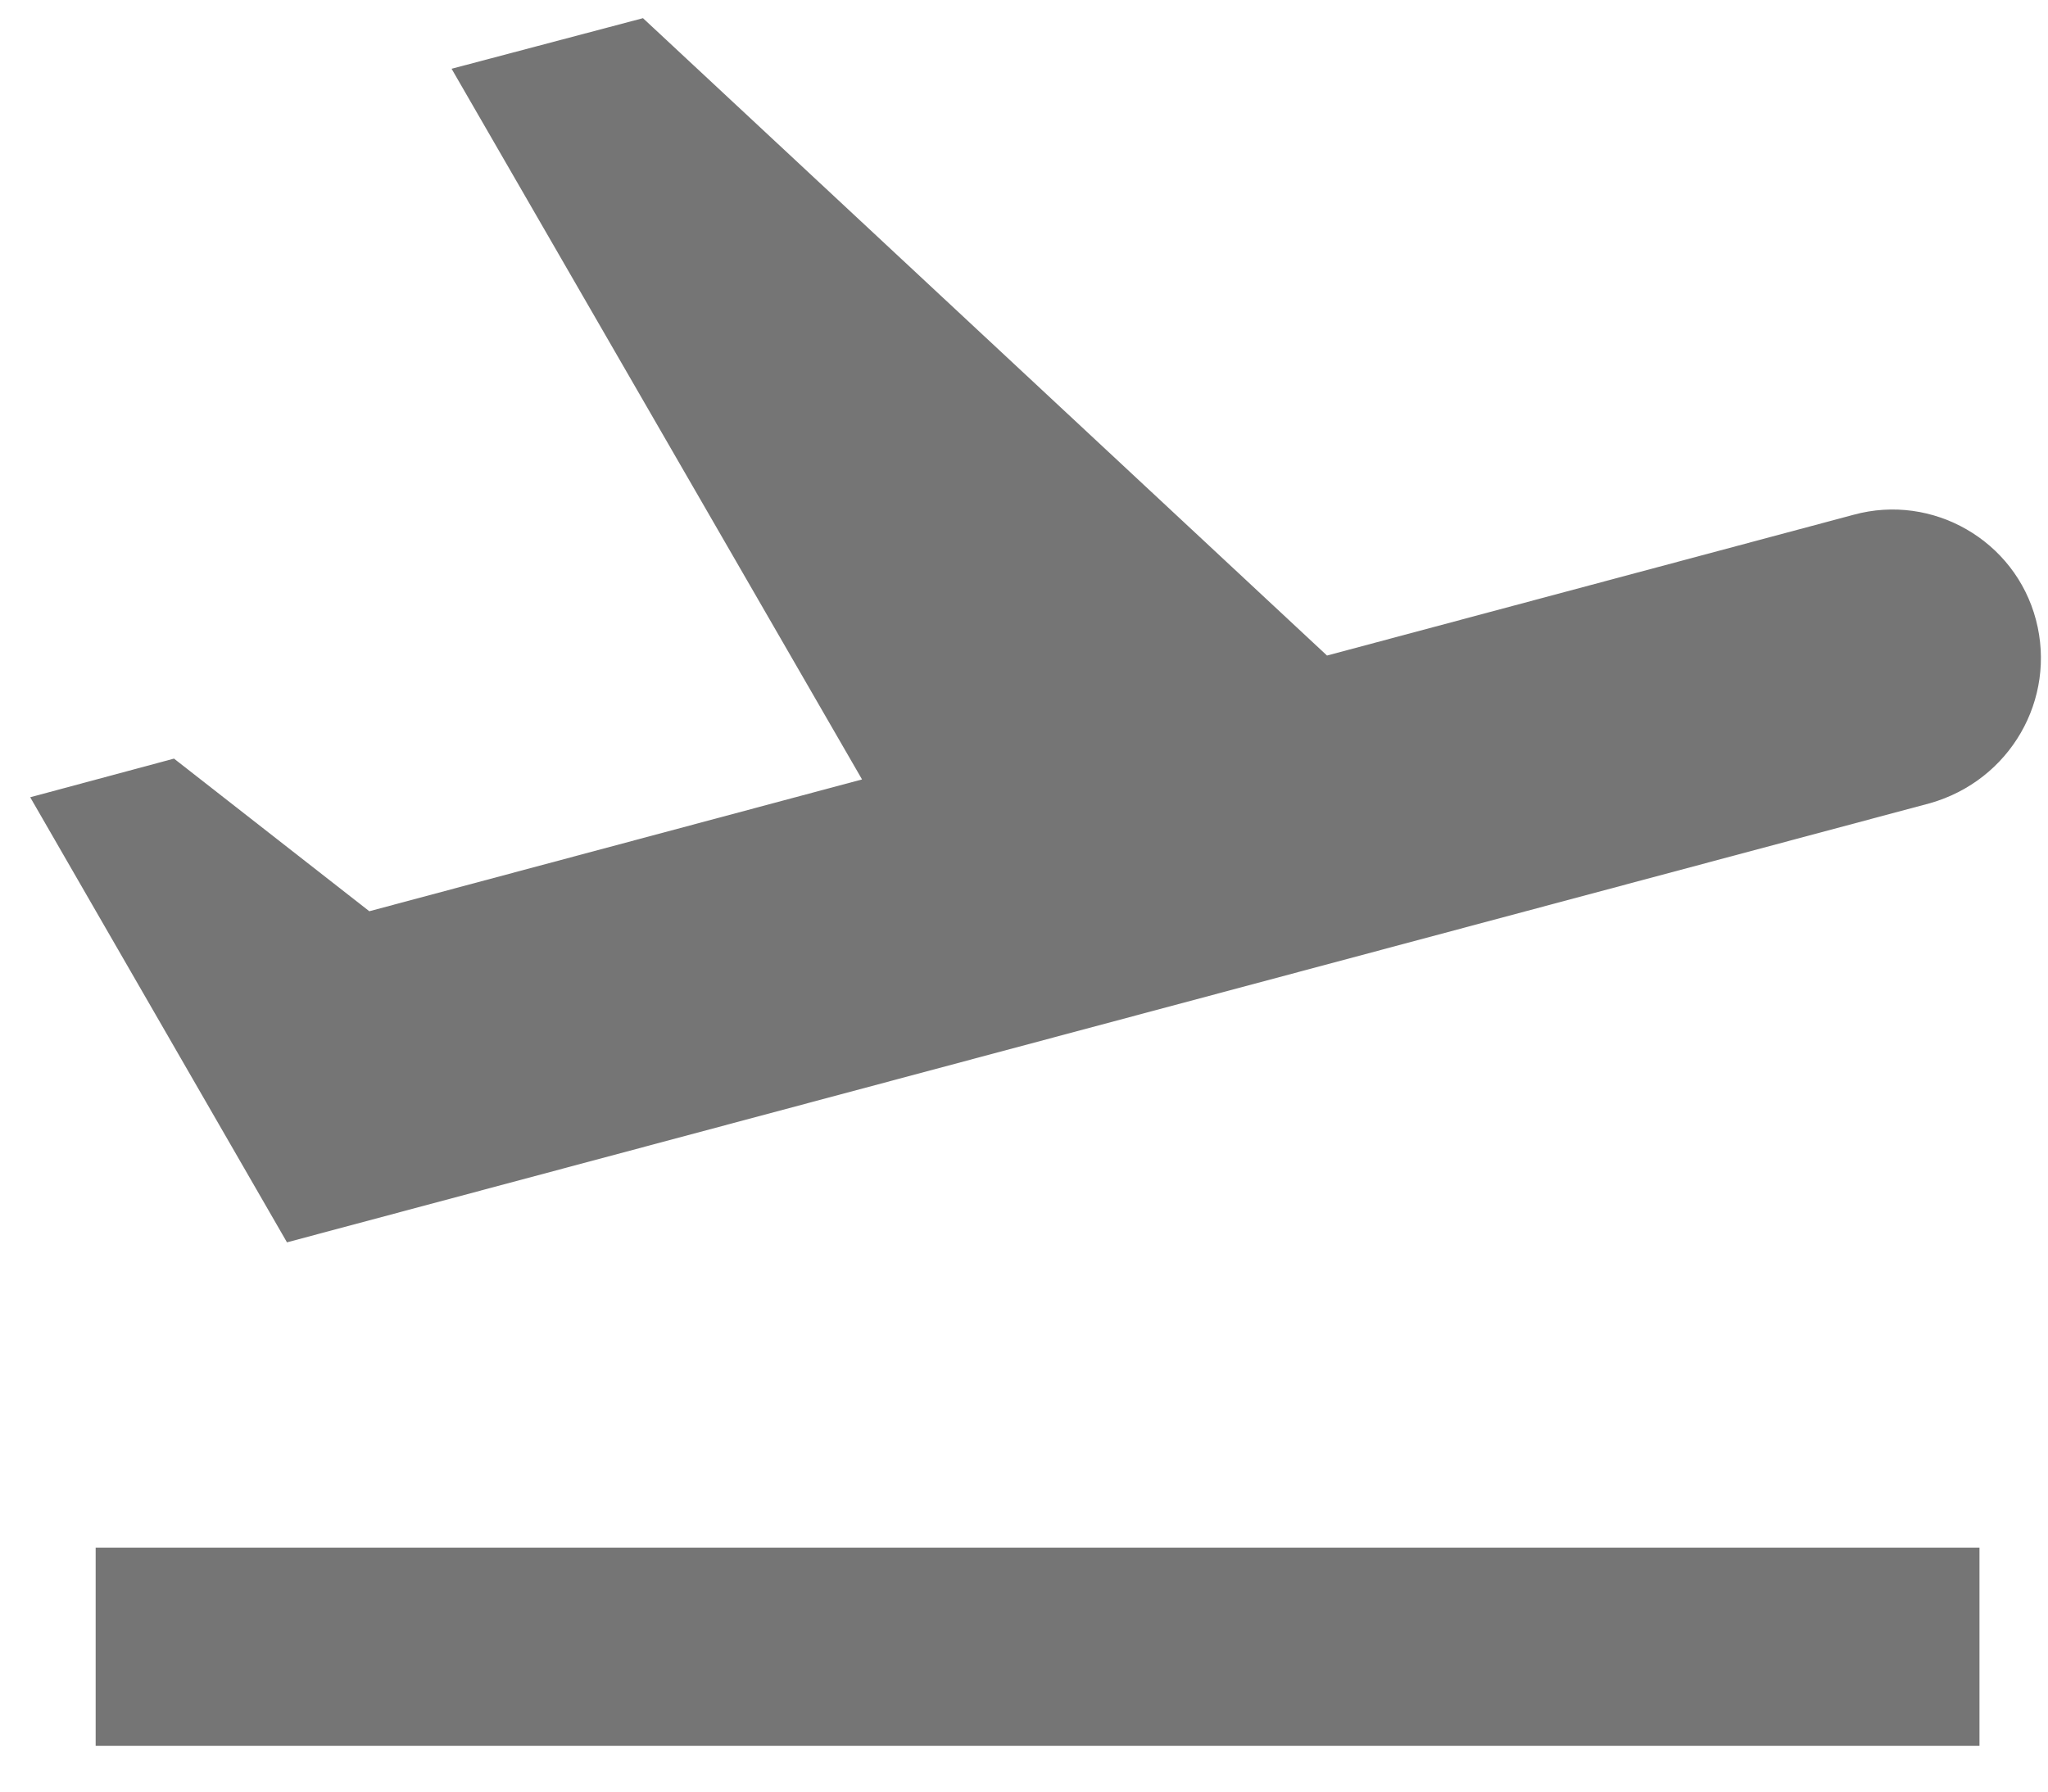
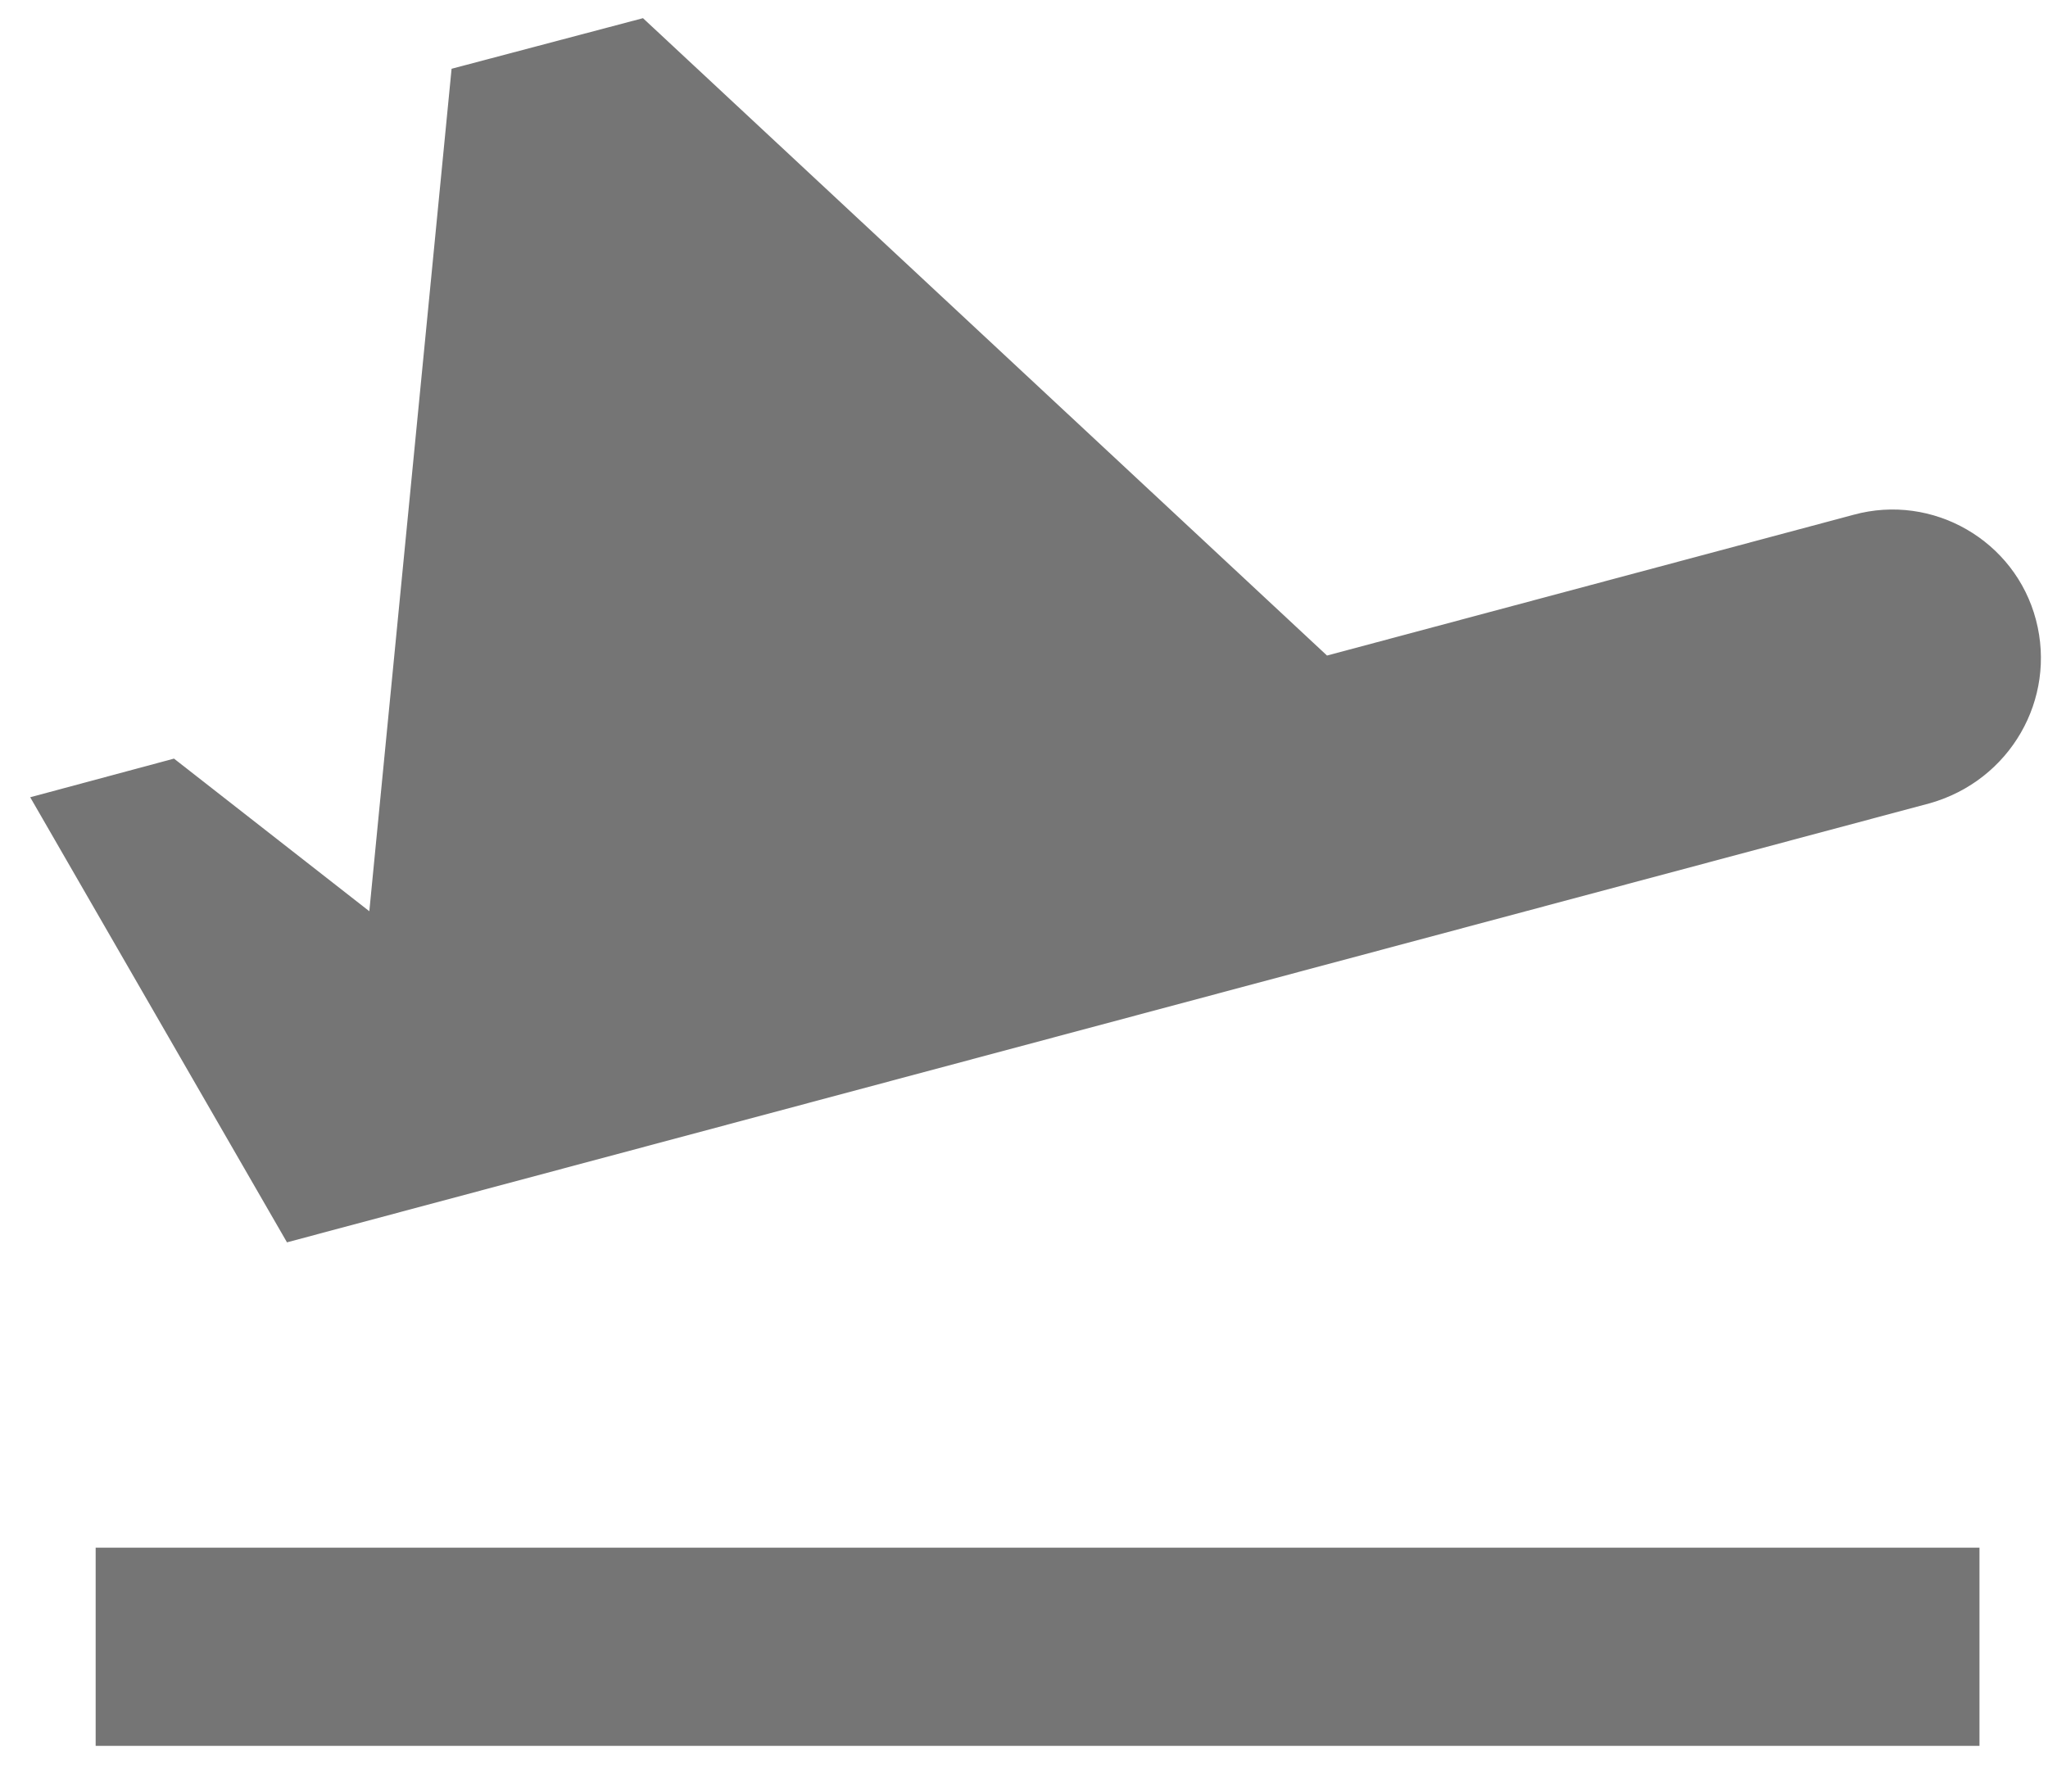
<svg xmlns="http://www.w3.org/2000/svg" width="24" height="21" viewBox="0 0 24 21" fill="none">
-   <path fill-rule="evenodd" clip-rule="evenodd" d="M21.721 6.034C22.65 5.779 23.615 6.336 23.859 7.266C24.103 8.195 23.557 9.148 22.616 9.415L3.363 14.562L0.354 9.345L2.039 8.892L4.328 10.681L10.102 9.136L5.292 0.806L7.535 0.213L15.551 7.684L21.721 6.034ZM23.197 18.141H1.121V20.464H23.197V18.141Z" fill="black" fill-opacity="0.54" />
+   <path fill-rule="evenodd" clip-rule="evenodd" d="M21.721 6.034C22.65 5.779 23.615 6.336 23.859 7.266C24.103 8.195 23.557 9.148 22.616 9.415L3.363 14.562L0.354 9.345L2.039 8.892L4.328 10.681L5.292 0.806L7.535 0.213L15.551 7.684L21.721 6.034ZM23.197 18.141H1.121V20.464H23.197V18.141Z" fill="black" fill-opacity="0.54" />
</svg>